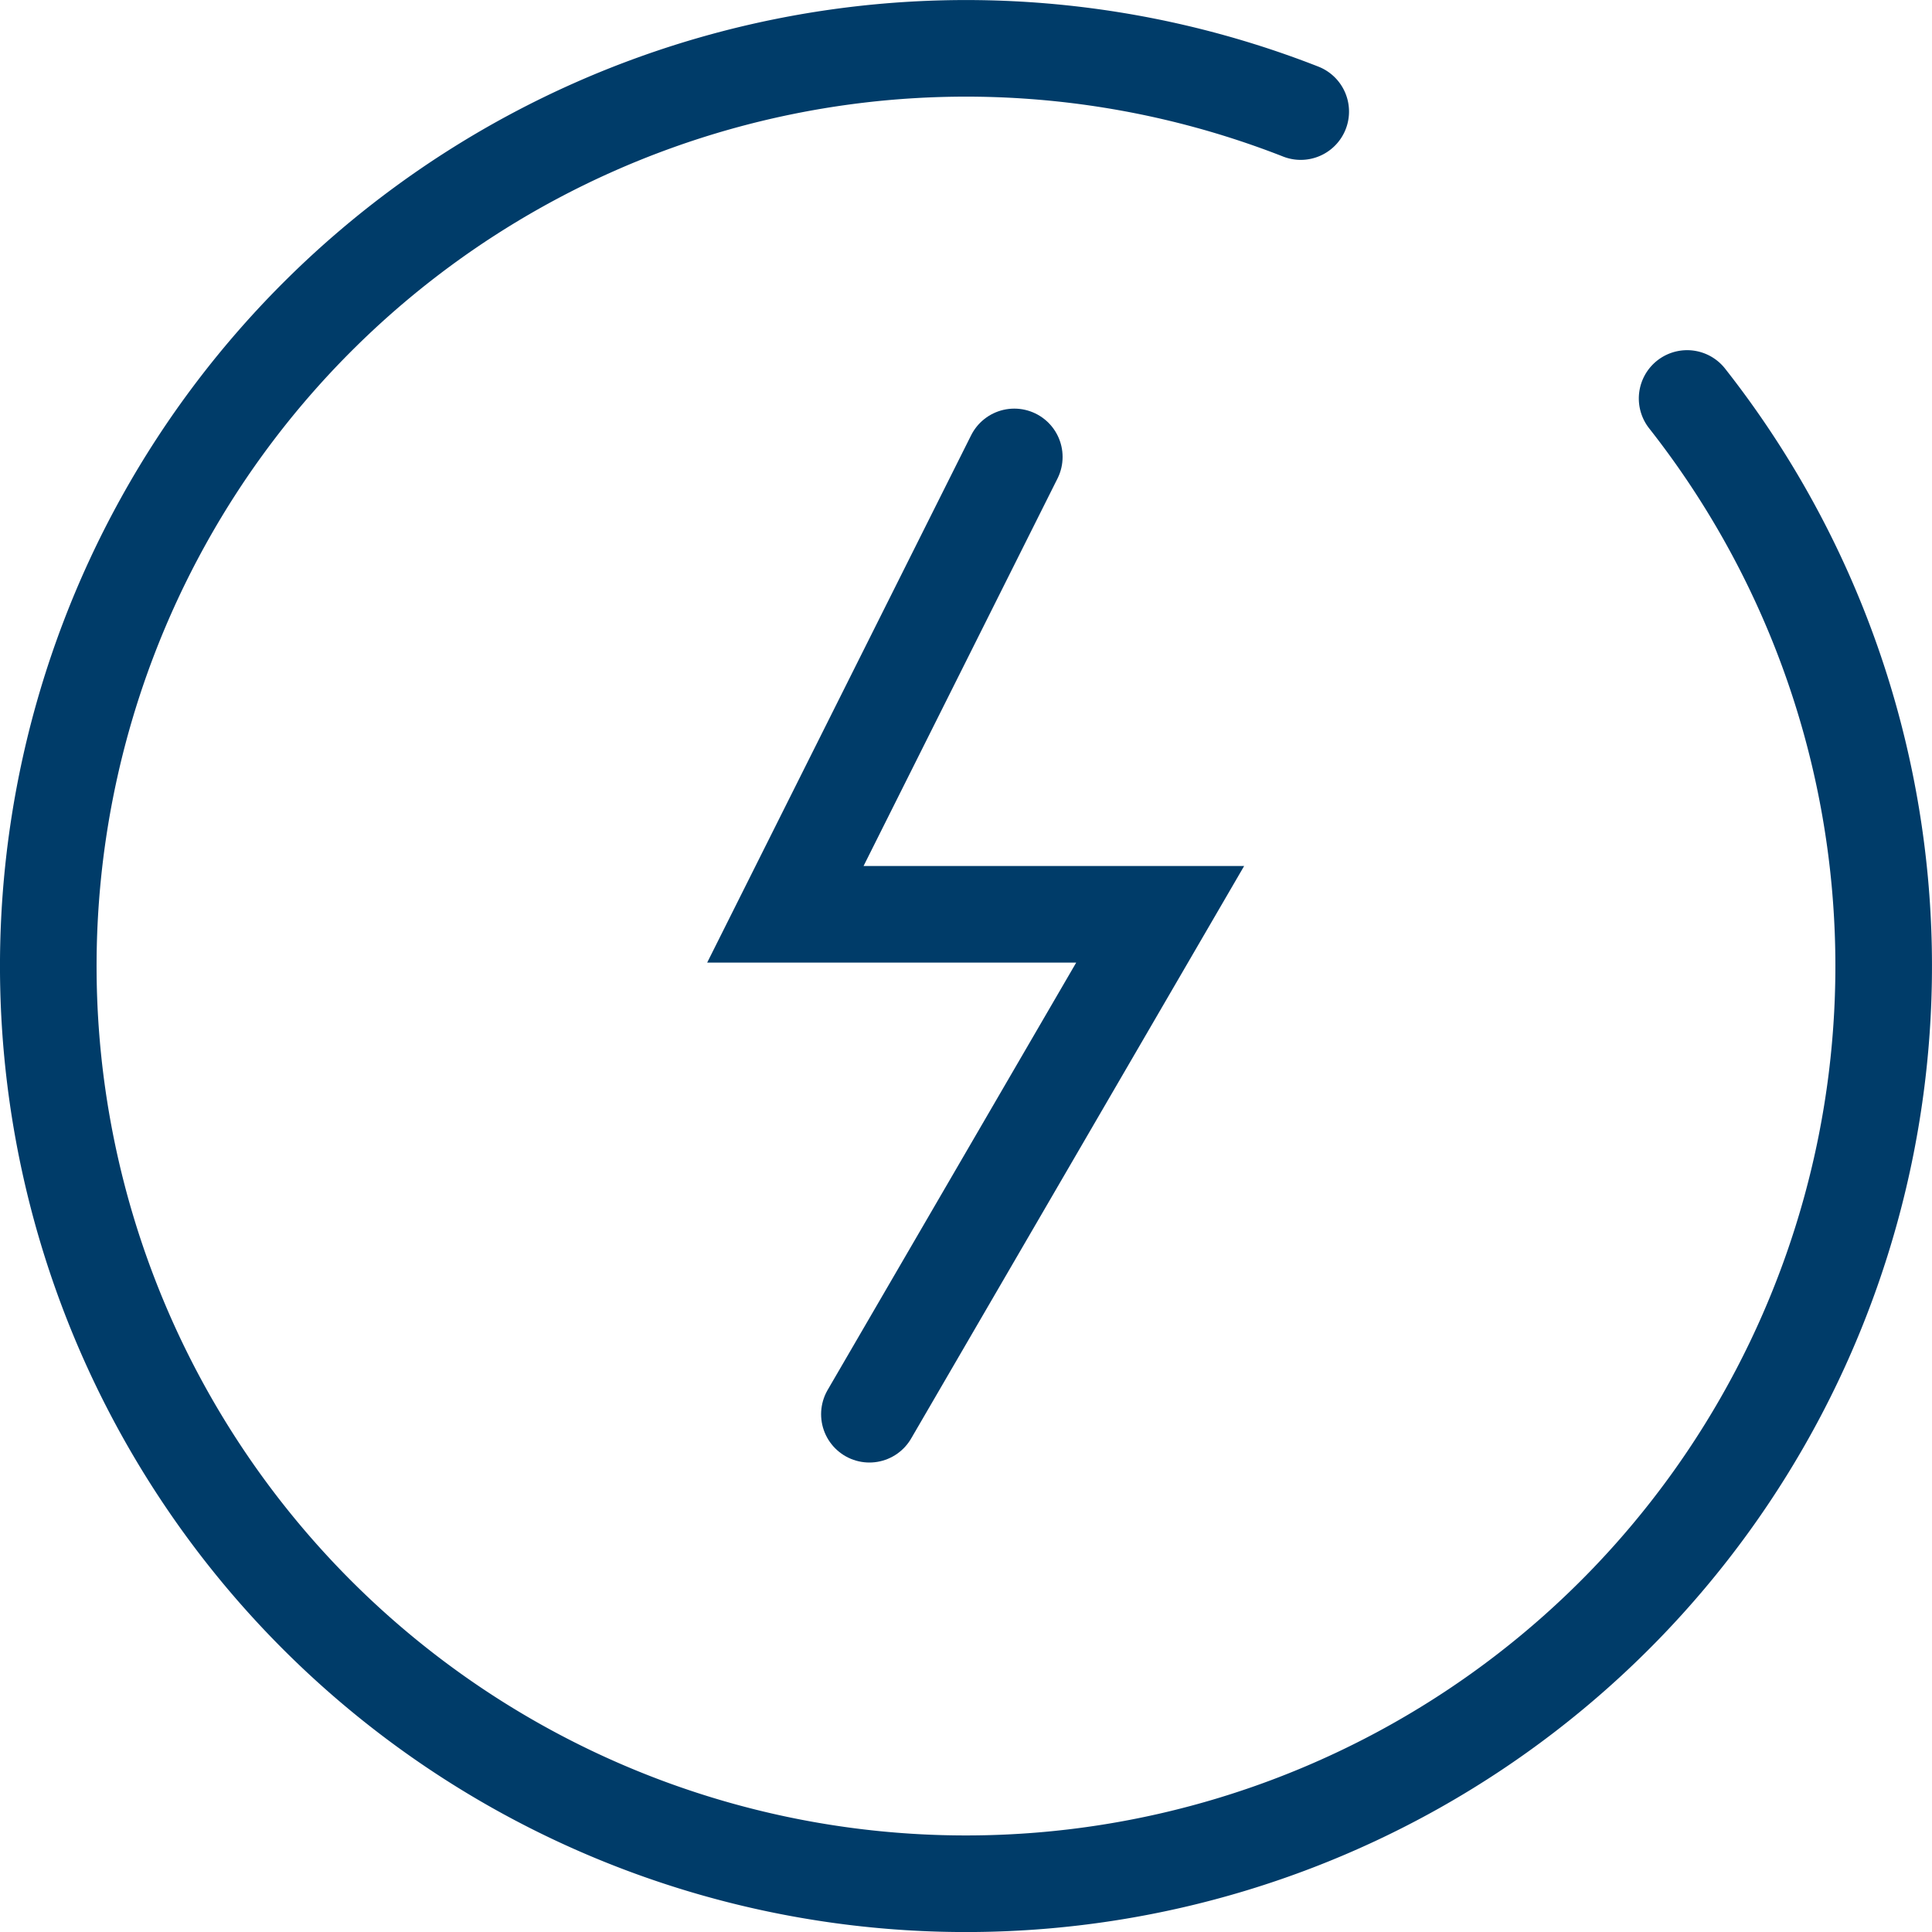
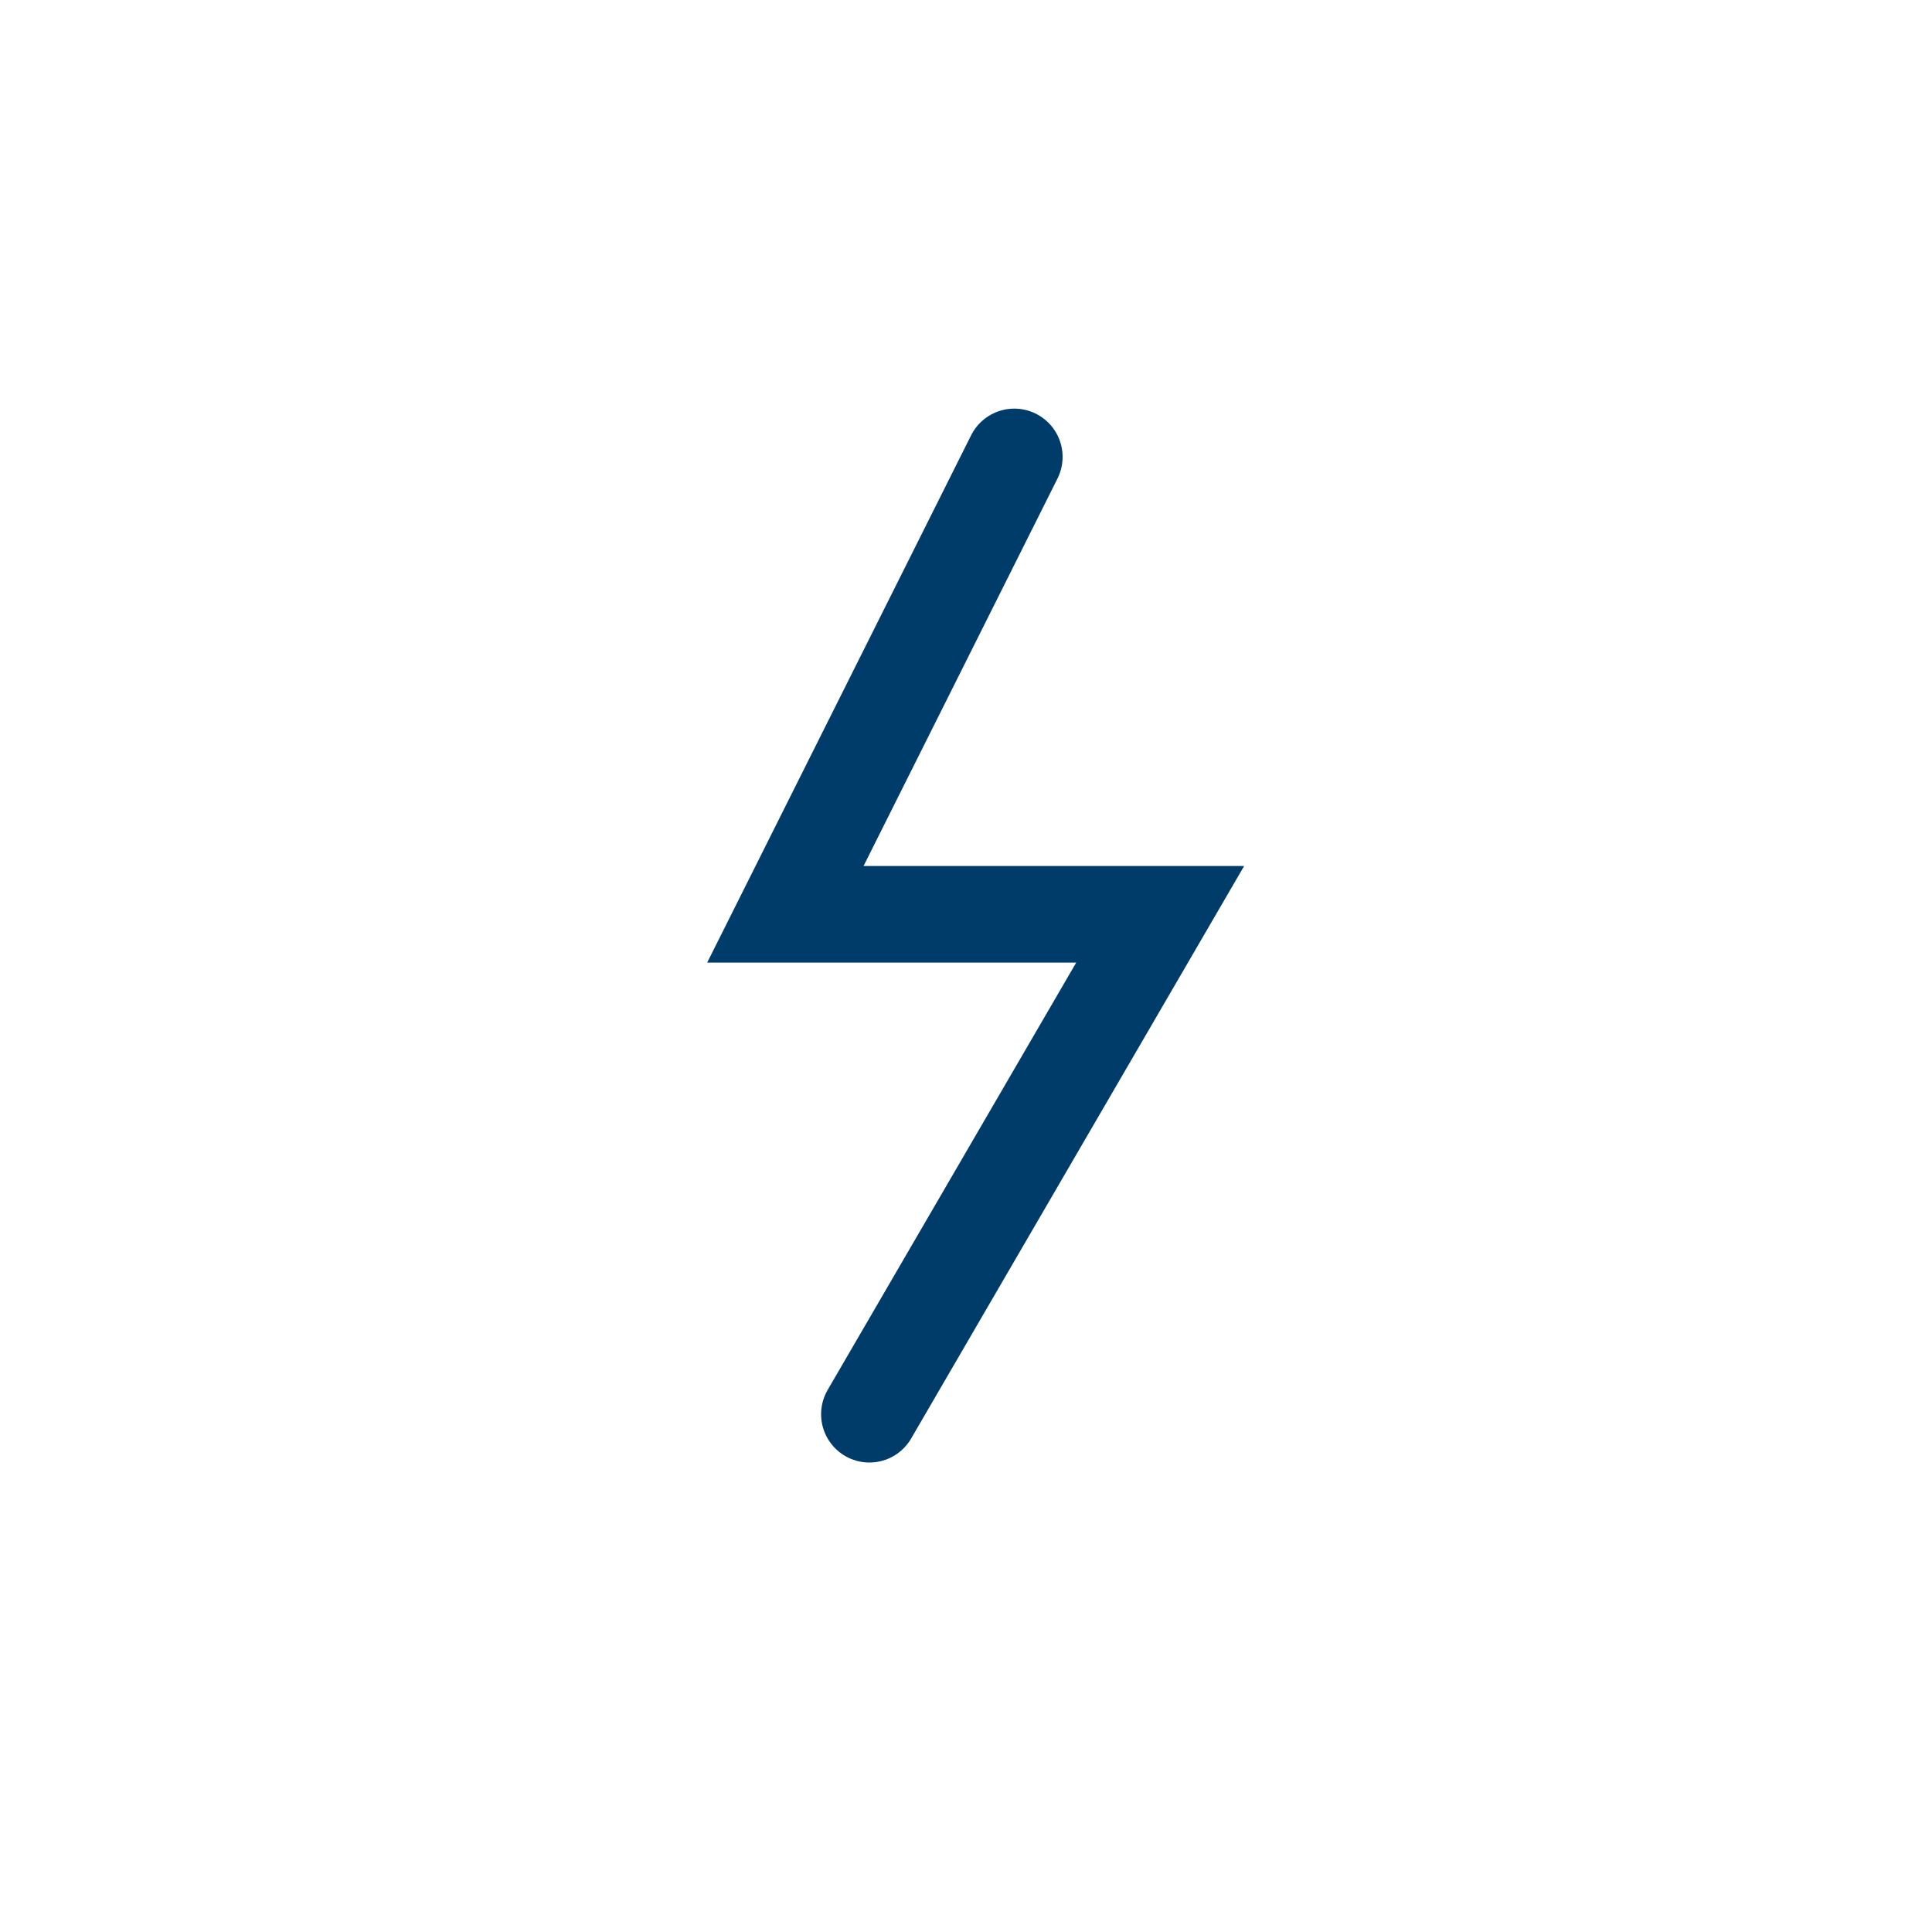
<svg xmlns="http://www.w3.org/2000/svg" id="Layer_1" data-name="Layer 1" width="40" height="40" viewBox="0 0 40 40">
  <defs>
    <style>.cls-1{fill:none;stroke:#003c69;stroke-linecap:round;stroke-miterlimit:10;stroke-width:2px;}</style>
  </defs>
  <title>icon_electrique-bleu</title>
-   <path class="cls-1" d="M34.93,8.25a19,19,0,1,1-8-5.94" />
  <g id="Groupe_975" data-name="Groupe 975">
    <path id="Tracé_268" data-name="Tracé 268" class="cls-1" d="M21,9.46l-4.74,9.47h7.76L18,29.28" />
  </g>
</svg>